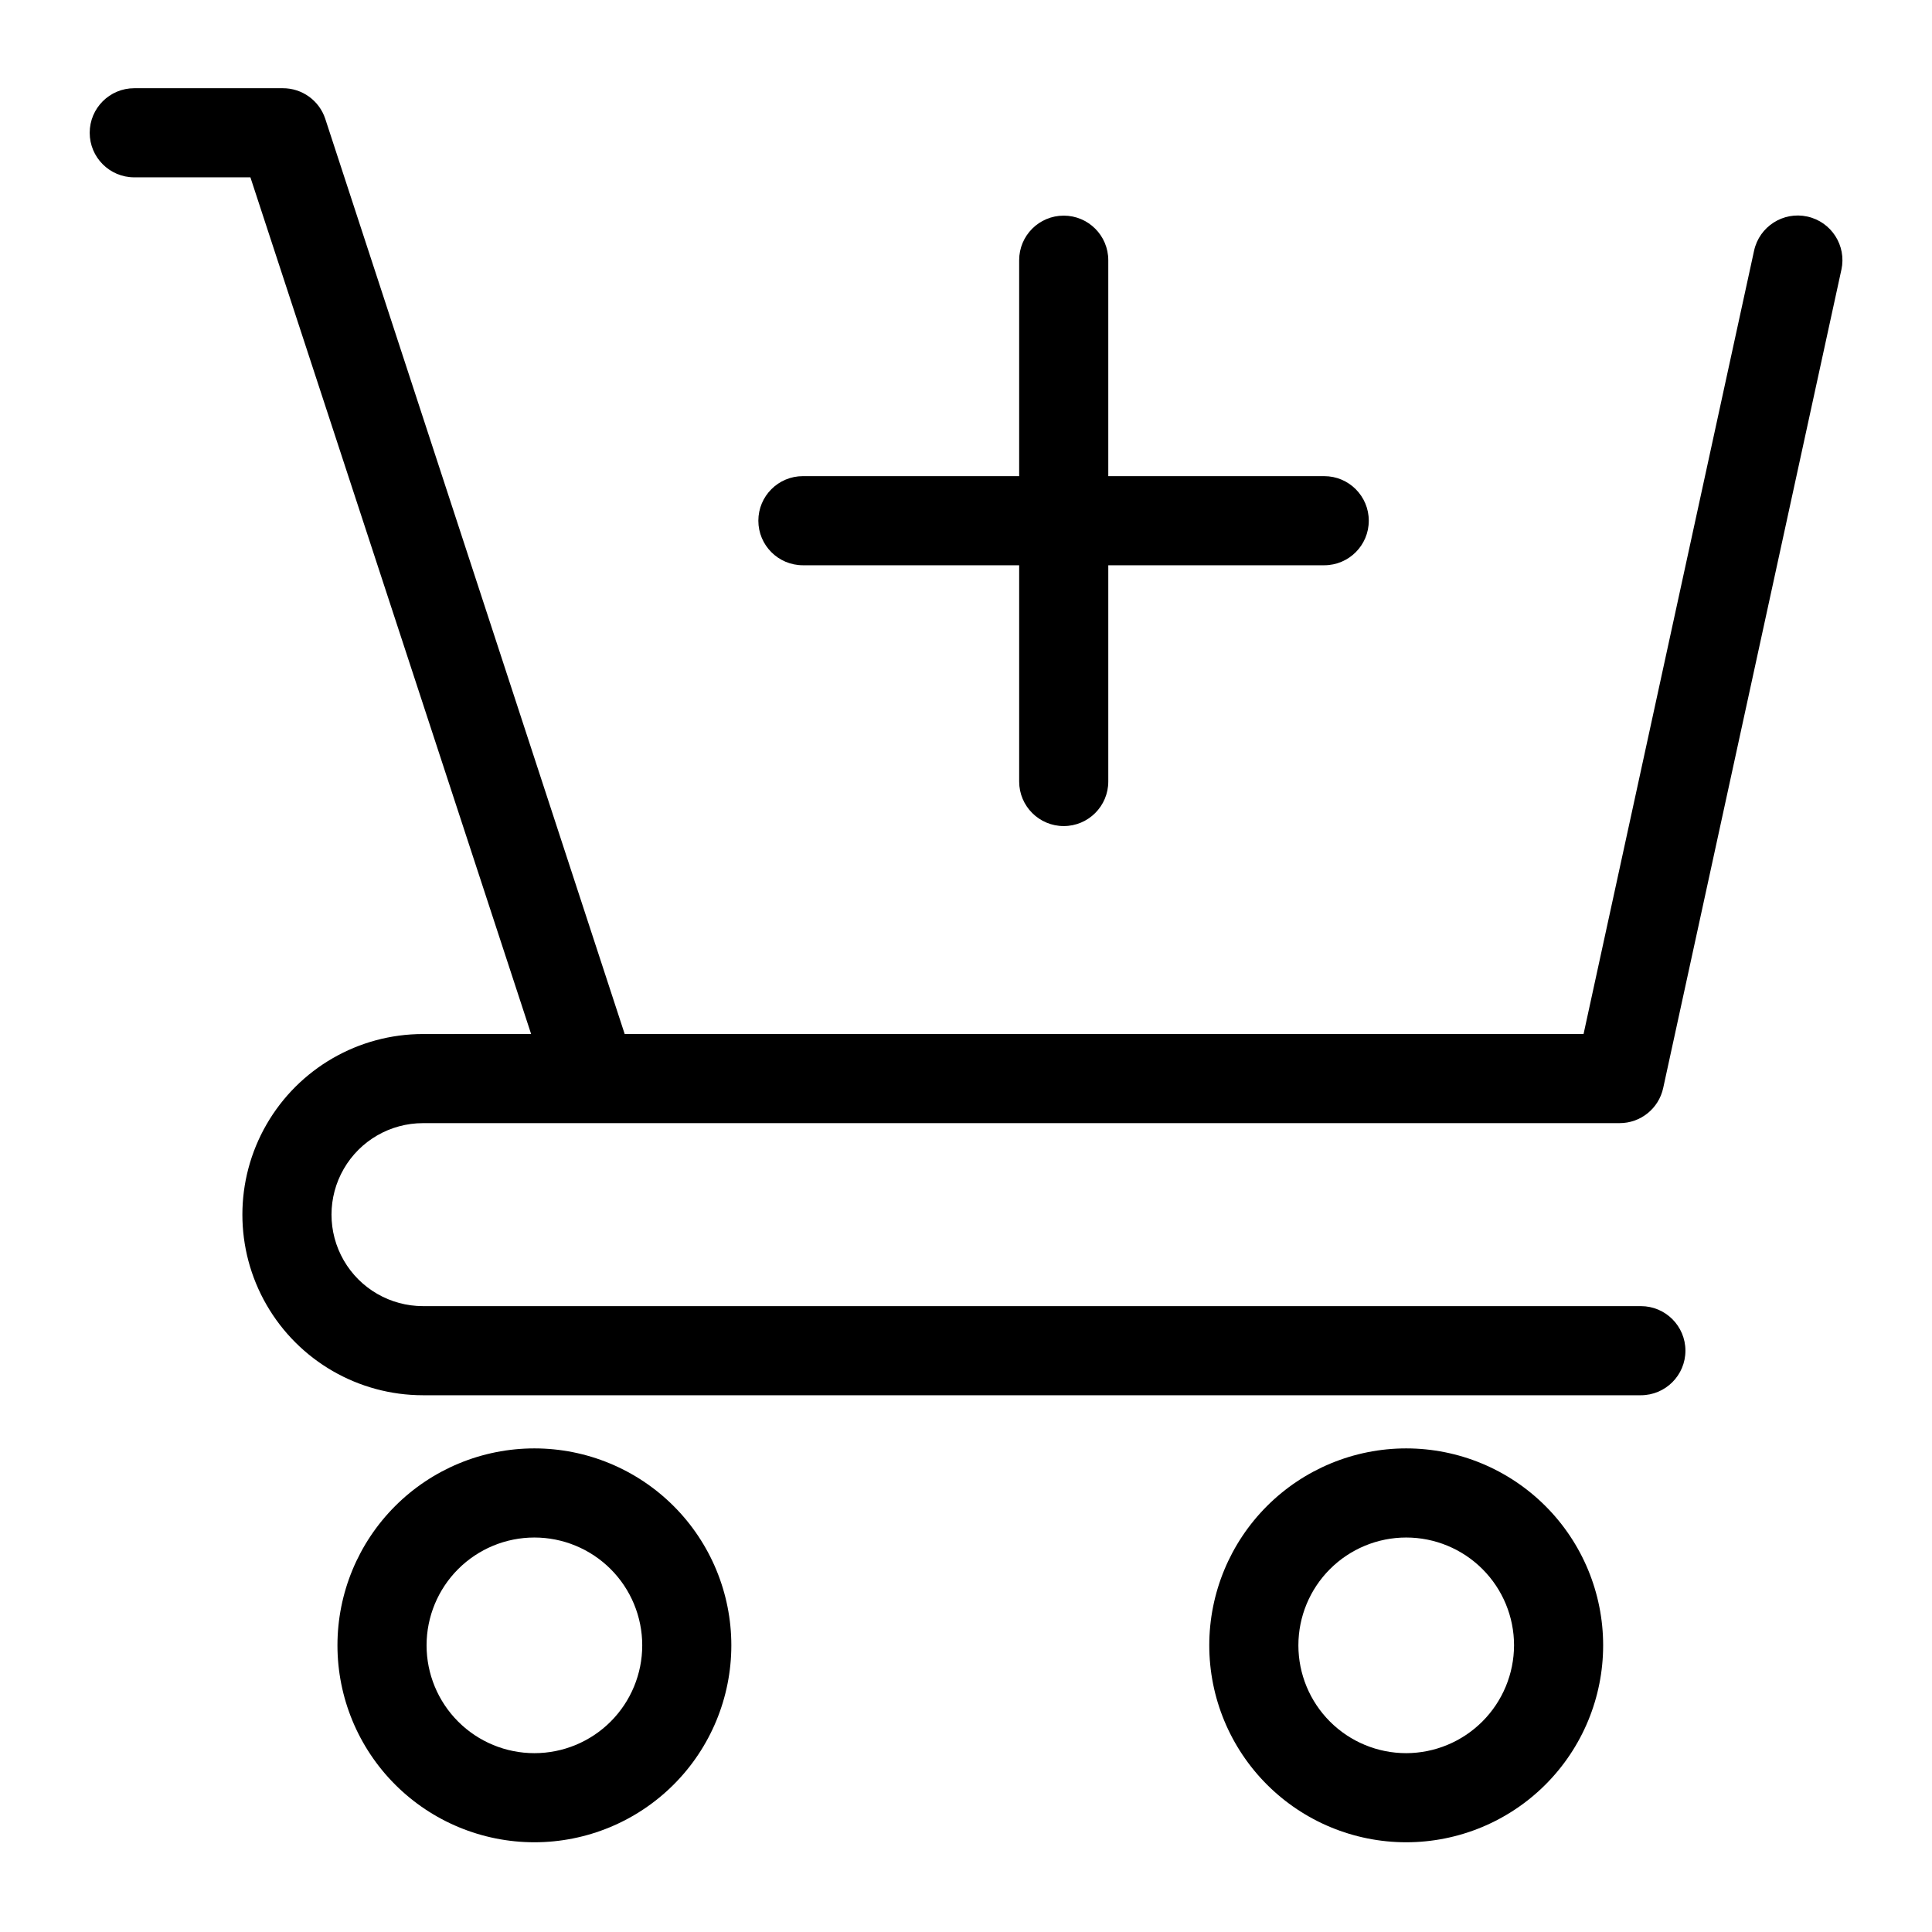
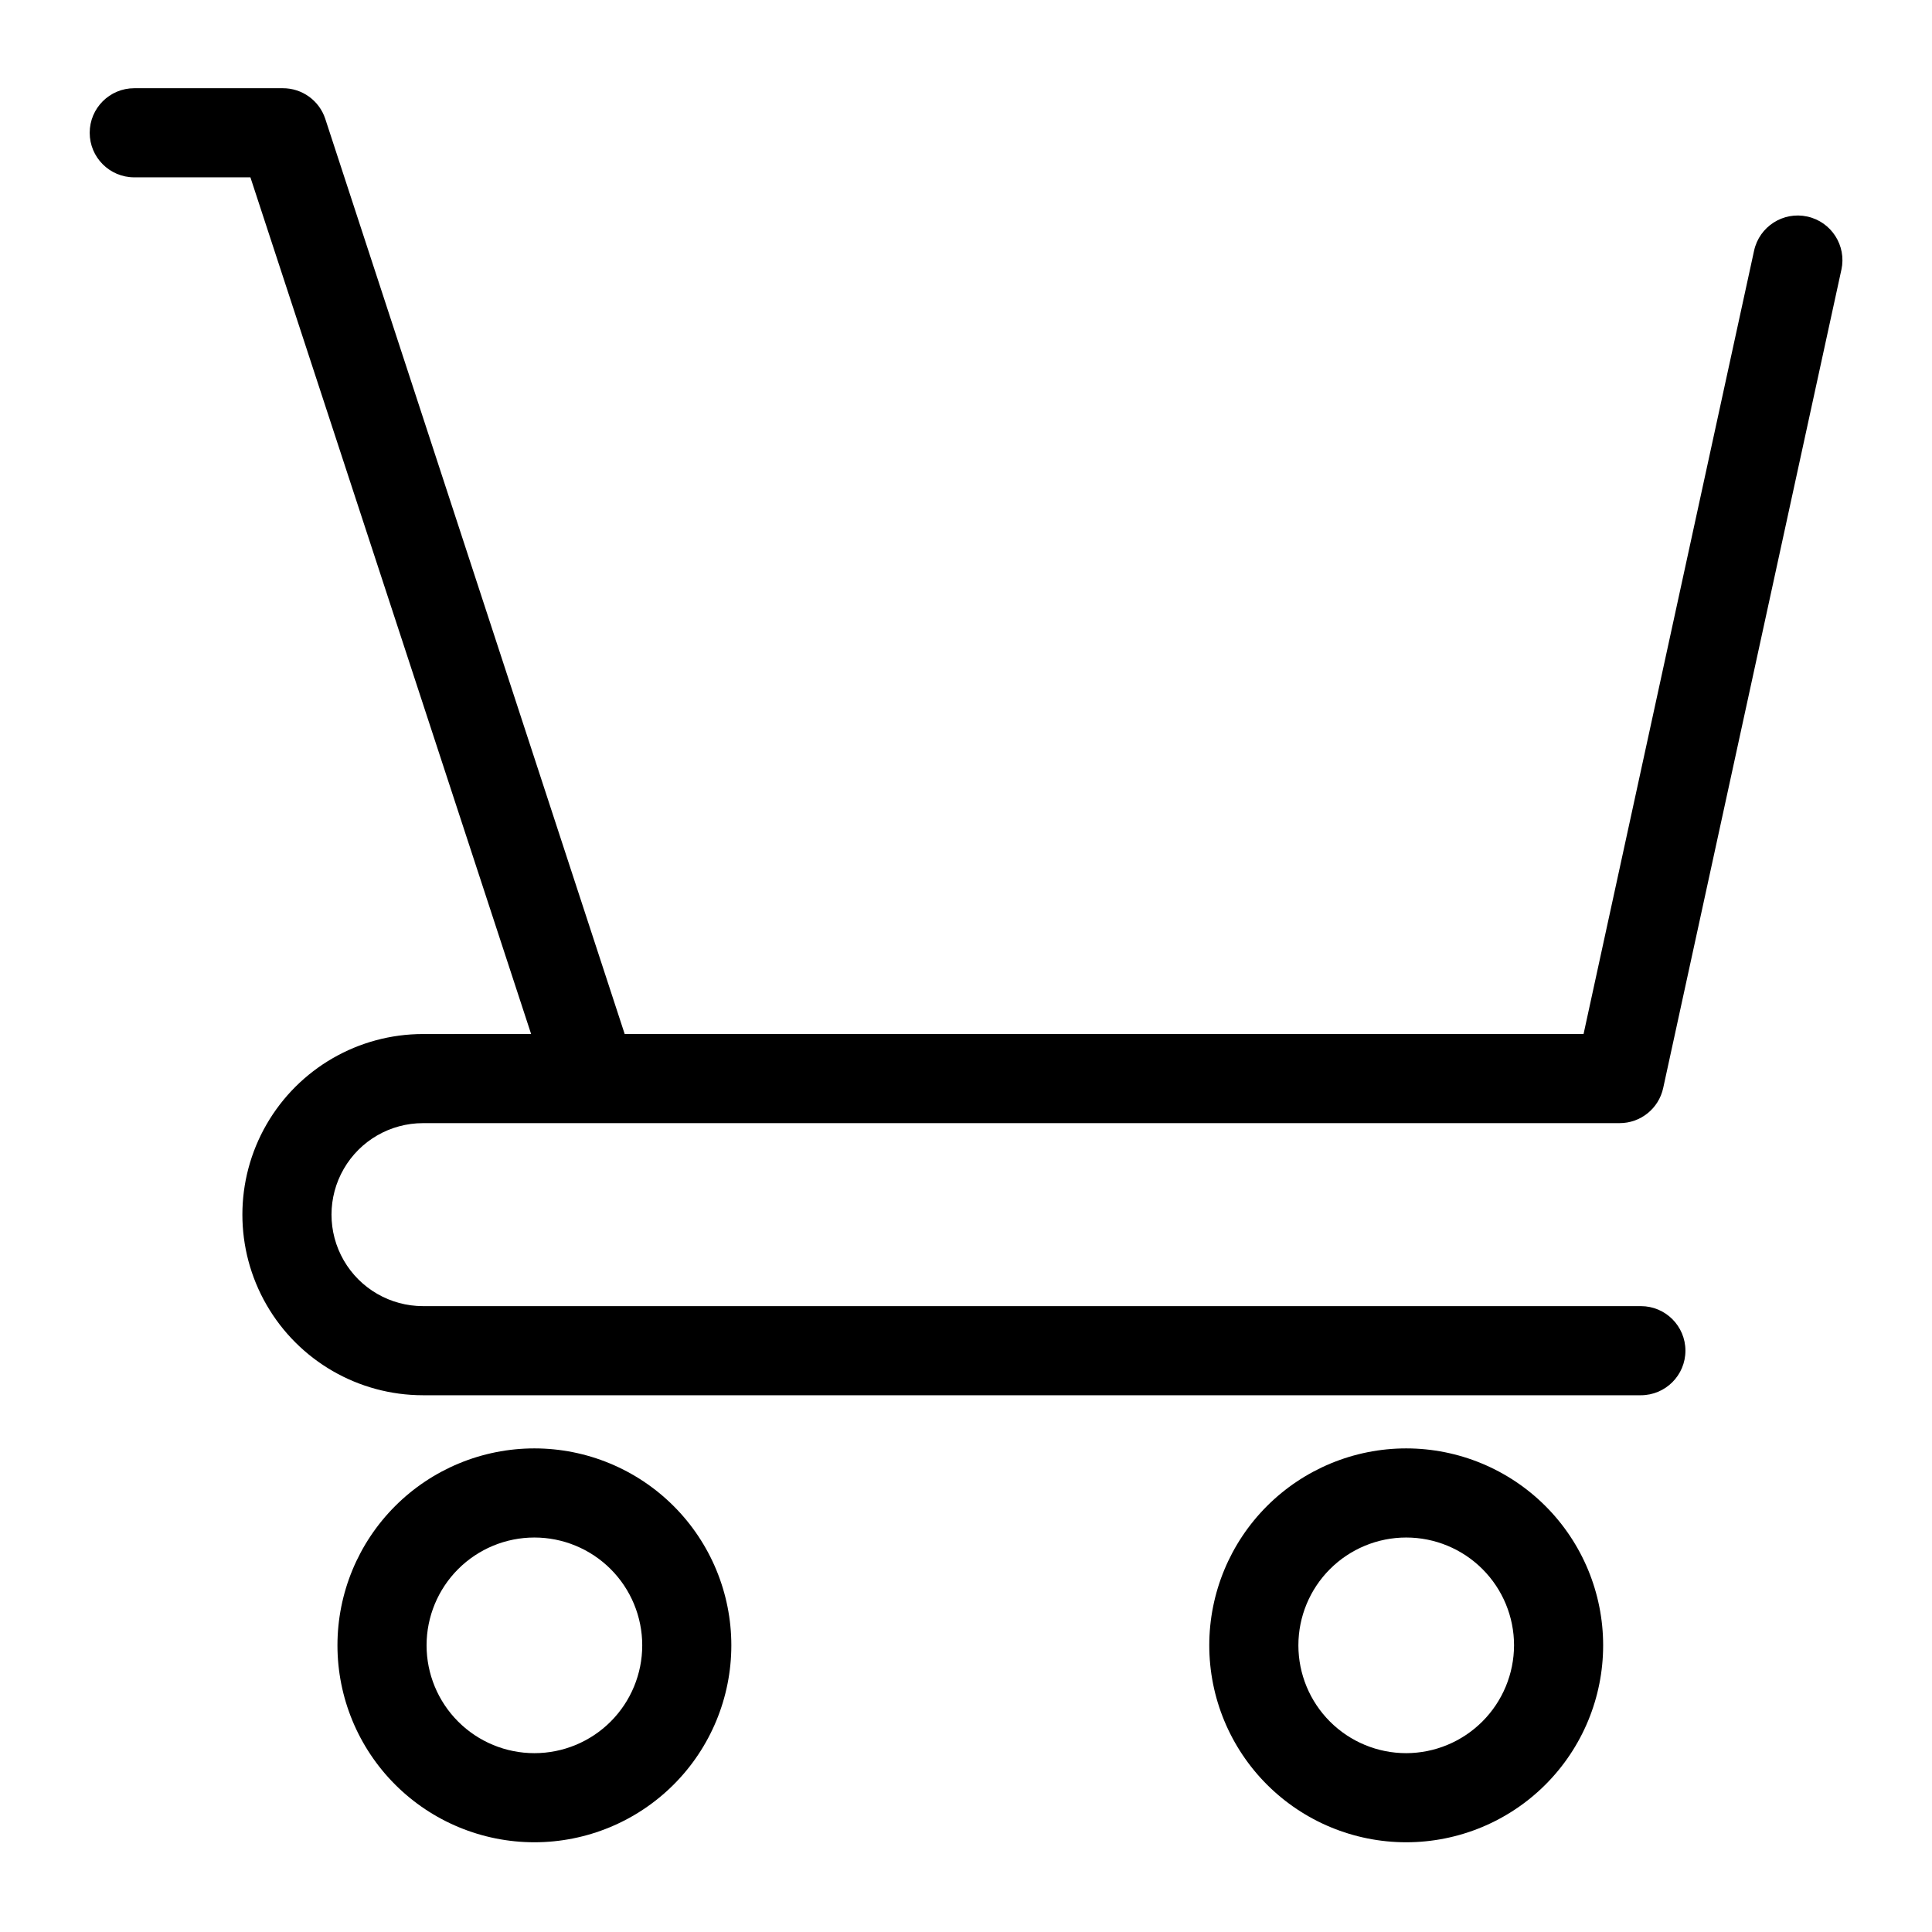
<svg xmlns="http://www.w3.org/2000/svg" fill="#000000" width="800px" height="800px" version="1.1" viewBox="144 144 512 512">
  <g>
    <path d="m256.1 441.64h317.09c5.562 0.02 10.383-3.852 11.57-9.289l47.23-216.88h0.004c1.391-6.391-2.664-12.699-9.055-14.09s-12.699 2.664-14.09 9.055l-45.188 207.59h-254.11l-79.352-242.54c-1.602-4.856-6.144-8.125-11.258-8.109h-39.359c-6.523 0-11.809 5.289-11.809 11.809 0 6.523 5.285 11.809 11.809 11.809h30.781l74.391 227.03-28.656 0.004c-17.098 0-32.898 9.121-41.449 23.93-8.551 14.809-8.551 33.055 0 47.859 8.551 14.809 24.352 23.934 41.449 23.934h322.75c6.519 0 11.809-5.289 11.809-11.809 0-6.523-5.289-11.809-11.809-11.809h-322.75c-8.66 0-16.668-4.621-20.996-12.121-4.332-7.504-4.332-16.746 0-24.246 4.328-7.504 12.336-12.125 20.996-12.125z" />
    <path d="m285.62 527.84c-13.84 0-27.117 5.5-36.902 15.285-9.789 9.789-15.289 23.066-15.289 36.906 0 13.844 5.5 27.117 15.289 36.906 9.785 9.785 23.062 15.285 36.902 15.285 13.844 0 27.117-5.5 36.906-15.285 9.789-9.789 15.285-23.062 15.285-36.906 0-13.84-5.496-27.117-15.285-36.906-9.789-9.785-23.062-15.285-36.906-15.285zm0 80.766c-7.578 0-14.848-3.008-20.203-8.367-5.359-5.359-8.371-12.629-8.371-20.207s3.012-14.848 8.371-20.207c5.356-5.356 12.625-8.367 20.203-8.367 7.578 0 14.848 3.012 20.207 8.367 5.359 5.359 8.371 12.629 8.371 20.207s-3.012 14.848-8.371 20.207-12.629 8.367-20.207 8.367z" />
    <path d="m516.66 527.84c-13.84 0-27.117 5.5-36.902 15.285-9.789 9.789-15.289 23.066-15.289 36.906 0 13.844 5.5 27.117 15.289 36.906 9.785 9.785 23.062 15.285 36.902 15.285 13.844 0 27.117-5.5 36.906-15.285 9.789-9.789 15.285-23.062 15.285-36.906 0-13.84-5.496-27.117-15.285-36.906-9.789-9.785-23.062-15.285-36.906-15.285zm0 80.766c-7.578 0-14.844-3.008-20.203-8.367s-8.371-12.629-8.371-20.207 3.012-14.848 8.371-20.207c5.359-5.356 12.625-8.367 20.203-8.367 7.582 0 14.848 3.012 20.207 8.367 5.359 5.359 8.371 12.629 8.371 20.207-0.023 7.574-3.039 14.828-8.395 20.184-5.352 5.356-12.609 8.371-20.184 8.391z" />
-     <path d="m356.78 293.8h57.309v57.309c0 6.519 5.285 11.809 11.809 11.809 6.519 0 11.809-5.289 11.809-11.809v-57.309h57.23-0.004c6.523 0 11.809-5.285 11.809-11.809 0-6.519-5.285-11.809-11.809-11.809h-57.227v-57.227c0-6.523-5.289-11.809-11.809-11.809-6.523 0-11.809 5.285-11.809 11.809v57.23l-57.309-0.004c-6.523 0-11.809 5.289-11.809 11.809 0 6.523 5.285 11.809 11.809 11.809z" />
  </g>
</svg>